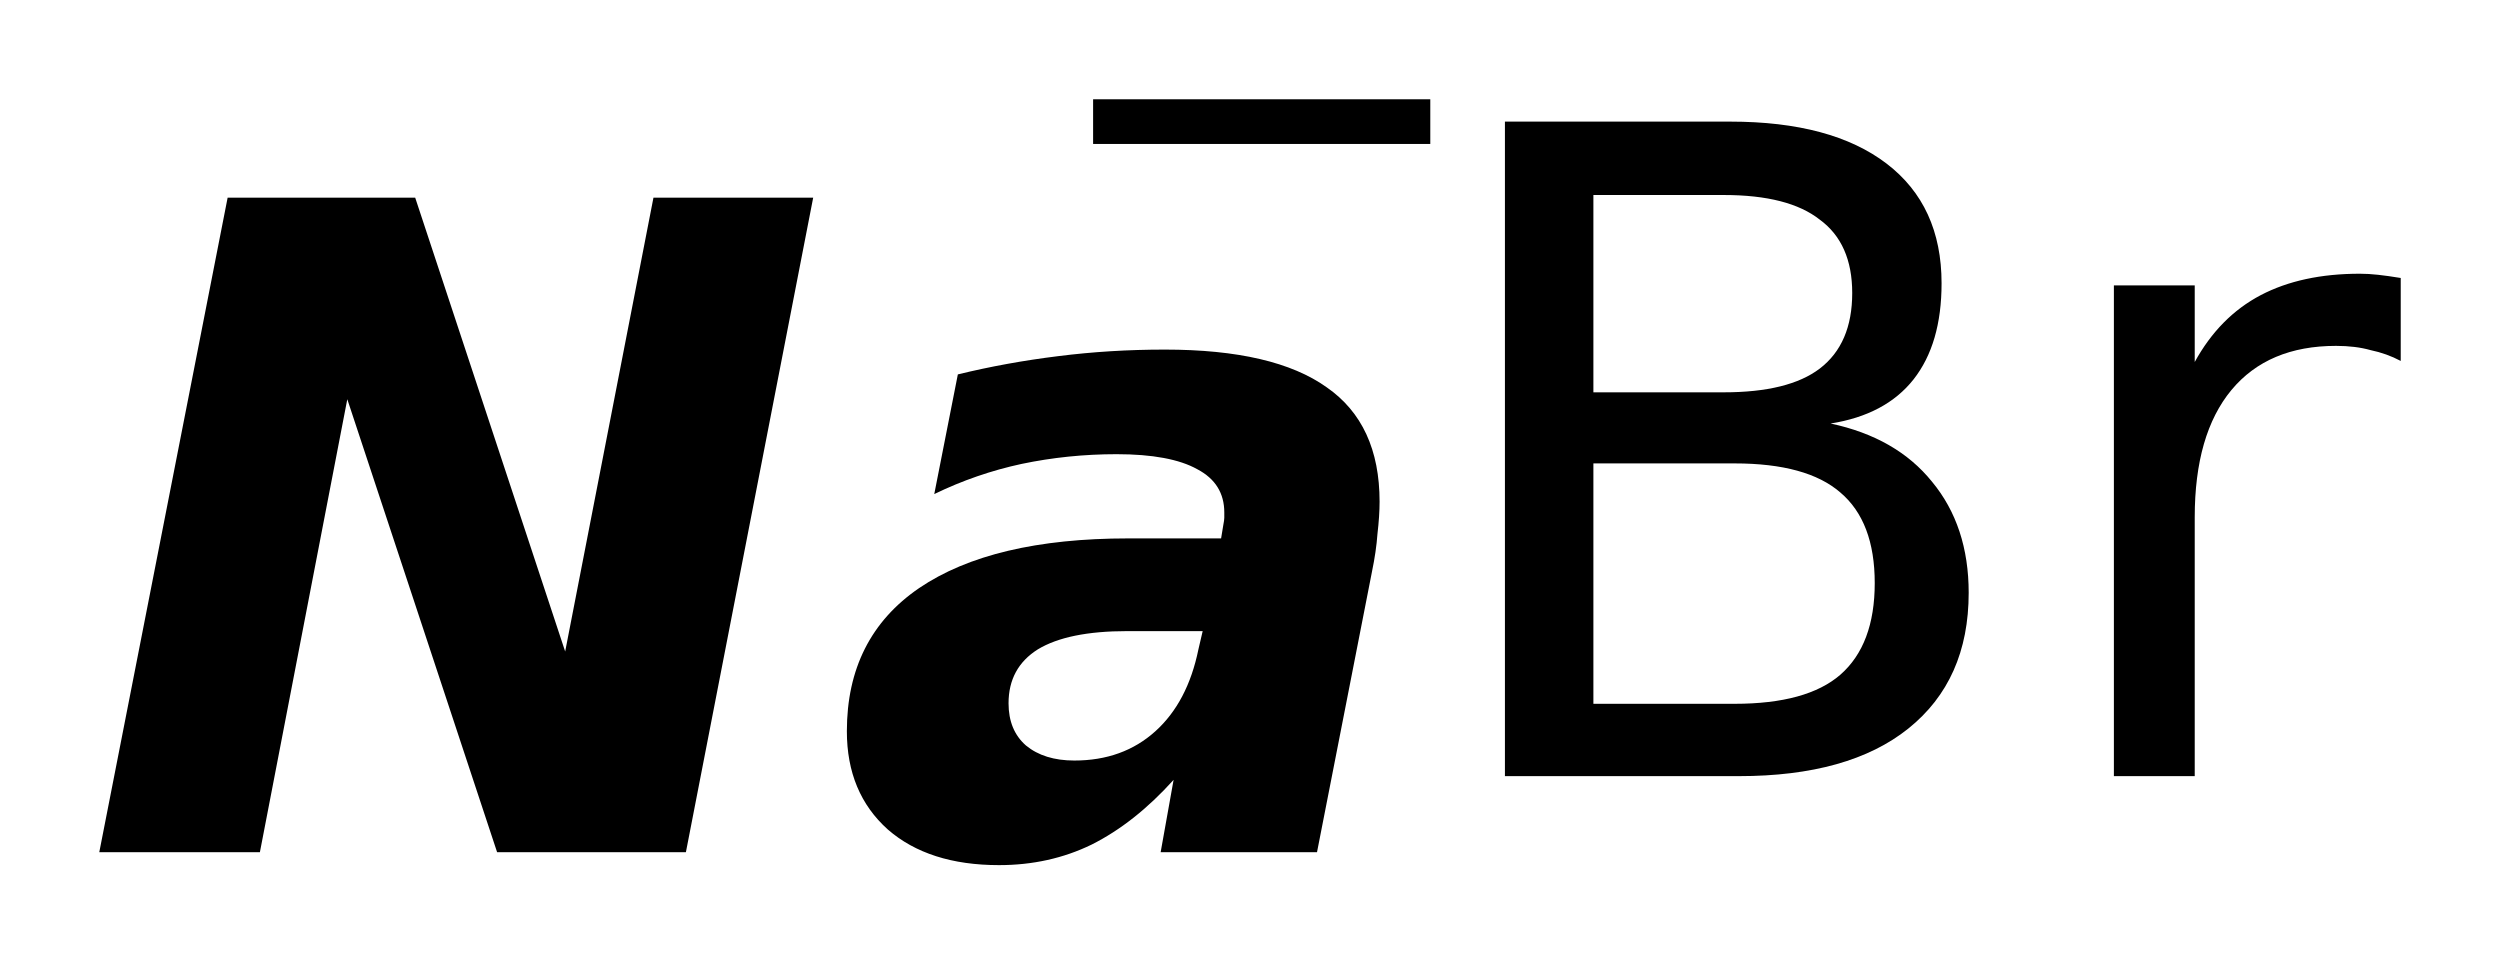
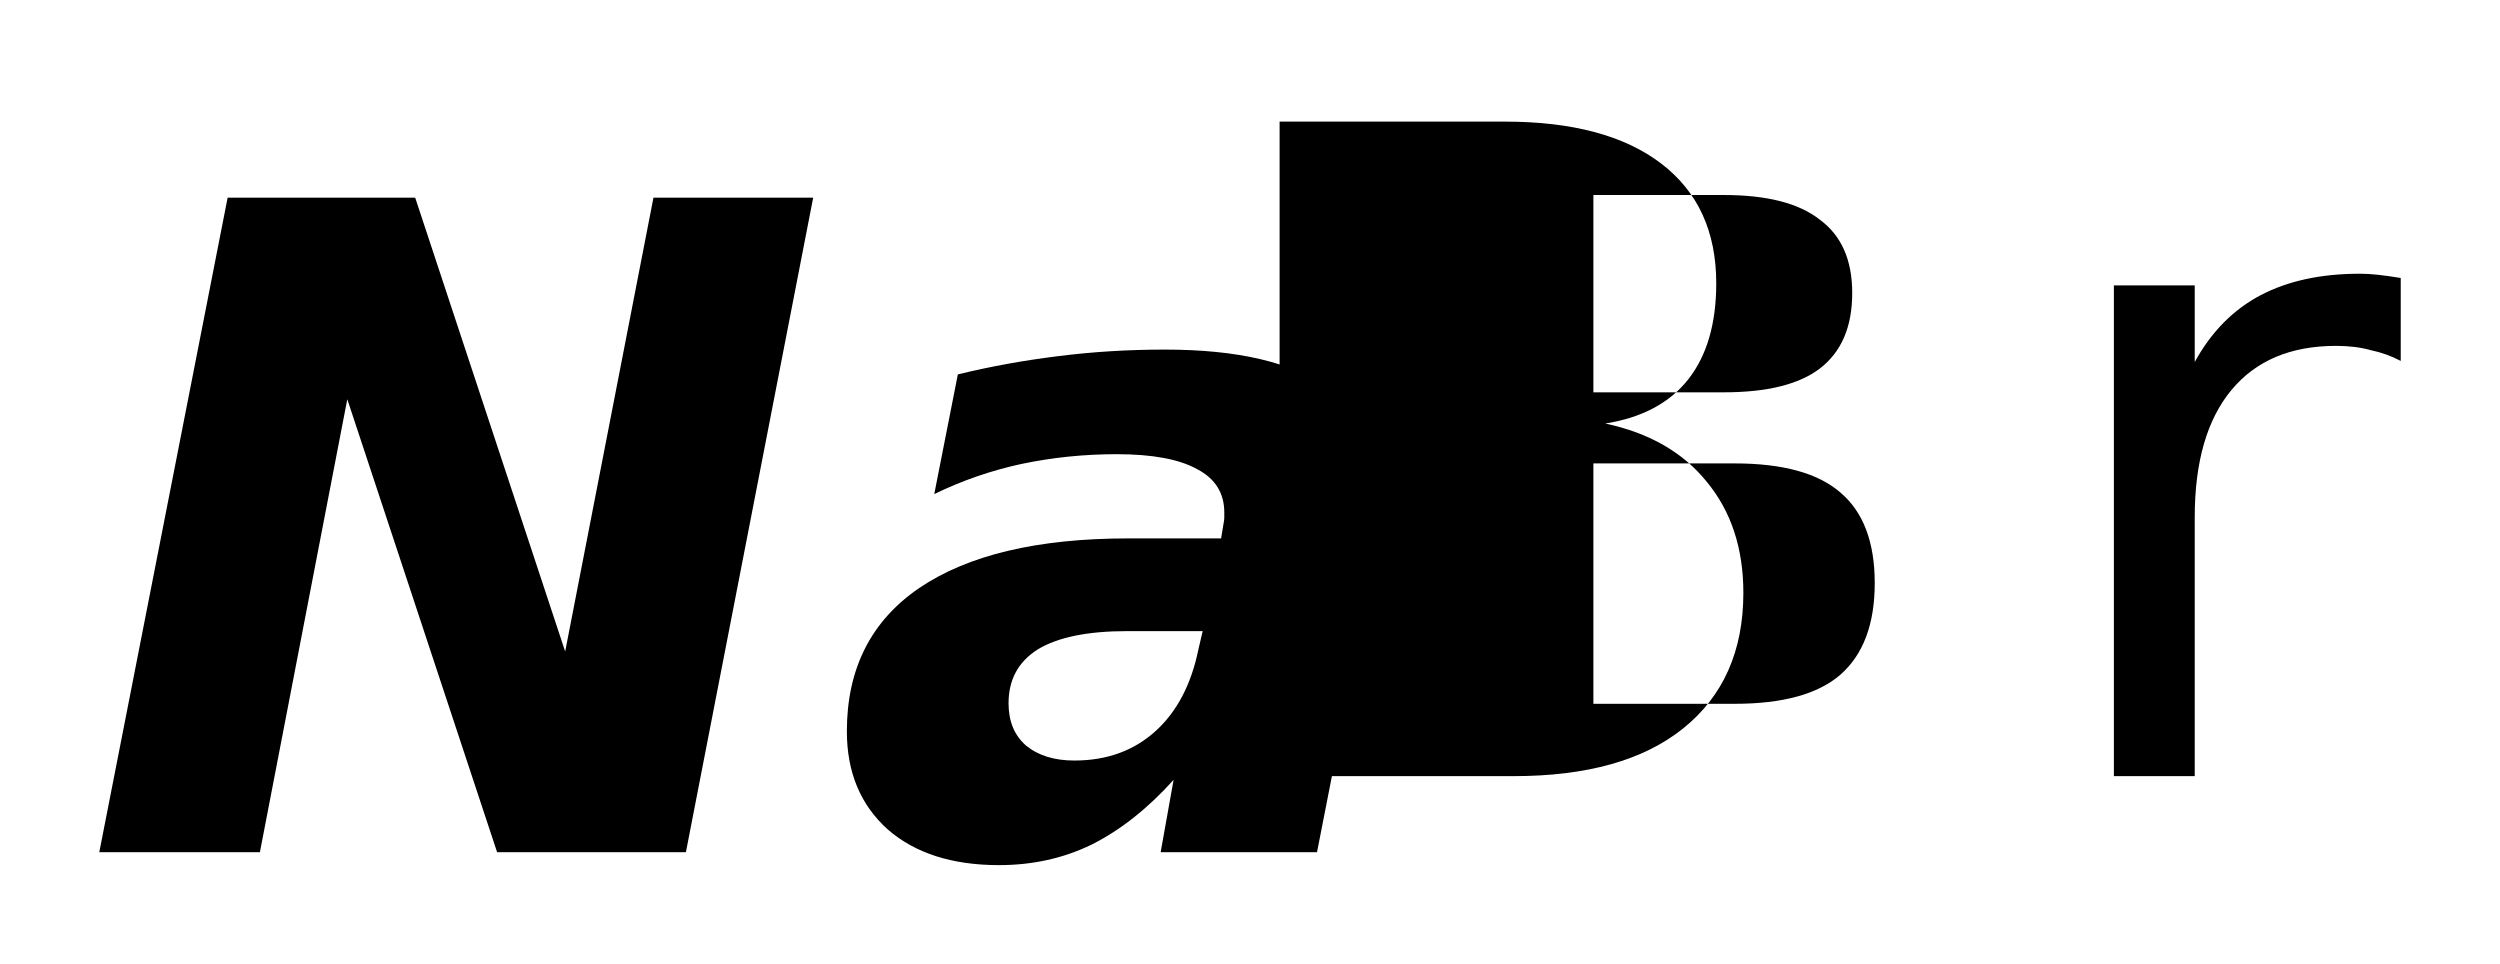
<svg xmlns="http://www.w3.org/2000/svg" version="1.2" width="14.102mm" height="5.44mm" viewBox="0 0 14.102 5.44">
  <desc>Generated by the Chemistry Development Kit (http://github.com/cdk)</desc>
  <g stroke-linecap="round" stroke-linejoin="round" fill="#000000">
-     <rect x=".0" y=".0" width="15.0" height="6.0" fill="#FFFFFF" stroke="none" />
    <g id="mol1" class="mol">
      <path id="mol1atm1" class="atom" d="M1.284 1.115h1.058l.846 2.56l.498 -2.56h.901l-.718 3.692h-1.065l-.845 -2.555l-.493 2.555h-.906l.724 -3.692zM6.358 3.56q-.334 -.0 -.504 .103q-.165 .104 -.165 .304q.0 .152 .098 .238q.103 .085 .273 .085q.274 -.0 .457 -.165q.182 -.164 .243 -.462l.024 -.103h-.426zM7.739 3.225l-.31 1.582h-.882l.073 -.408q-.219 .243 -.462 .365q-.238 .116 -.523 .116q-.396 -.0 -.627 -.201q-.231 -.207 -.231 -.554q-.0 -.529 .408 -.808q.413 -.28 1.179 -.28h.524l.012 -.073q.006 -.031 .006 -.043q-.0 -.018 -.0 -.03q-.0 -.164 -.152 -.244q-.152 -.085 -.456 -.085q-.274 .0 -.536 .055q-.255 .055 -.492 .17l.133 -.675q.274 -.067 .566 -.103q.292 -.037 .602 -.037q.615 .0 .913 .213q.298 .207 .298 .645q-.0 .079 -.012 .182q-.007 .098 -.031 .213z" stroke="none" />
      <g id="mol1atm2" class="atom">
-         <path d="M8.988 2.614v1.356h.797q.407 .0 .596 -.164q.194 -.17 .194 -.517q.0 -.347 -.194 -.511q-.189 -.164 -.596 -.164h-.797zM8.988 1.1v1.113h.736q.365 -.0 .541 -.134q.183 -.14 .183 -.426q-.0 -.28 -.183 -.414q-.176 -.139 -.541 -.139h-.736zM8.489 .686h1.271q.572 -.0 .882 .237q.31 .237 .31 .675q.0 .341 -.158 .542q-.158 .2 -.468 .249q.371 .079 .572 .328q.207 .25 .207 .627q-.0 .493 -.341 .766q-.335 .268 -.955 .268h-1.32v-3.692zM13.542 2.036q-.079 -.042 -.17 -.061q-.085 -.024 -.195 -.024q-.383 .0 -.59 .249q-.207 .25 -.207 .718v1.46h-.456v-2.768h.456v.432q.14 -.255 .372 -.377q.231 -.121 .559 -.121q.049 -.0 .103 .006q.055 .006 .128 .018v.468z" stroke="none" />
-         <path d="M6.166 .56h1.902v.252h-1.902v-.252z" stroke="none" />
+         <path d="M8.988 2.614v1.356h.797q.407 .0 .596 -.164q.194 -.17 .194 -.517q.0 -.347 -.194 -.511q-.189 -.164 -.596 -.164h-.797zM8.988 1.1v1.113h.736q.365 -.0 .541 -.134q.183 -.14 .183 -.426q-.0 -.28 -.183 -.414q-.176 -.139 -.541 -.139h-.736zM8.489 .686q.572 -.0 .882 .237q.31 .237 .31 .675q.0 .341 -.158 .542q-.158 .2 -.468 .249q.371 .079 .572 .328q.207 .25 .207 .627q-.0 .493 -.341 .766q-.335 .268 -.955 .268h-1.32v-3.692zM13.542 2.036q-.079 -.042 -.17 -.061q-.085 -.024 -.195 -.024q-.383 .0 -.59 .249q-.207 .25 -.207 .718v1.46h-.456v-2.768h.456v.432q.14 -.255 .372 -.377q.231 -.121 .559 -.121q.049 -.0 .103 .006q.055 .006 .128 .018v.468z" stroke="none" />
      </g>
    </g>
  </g>
</svg>